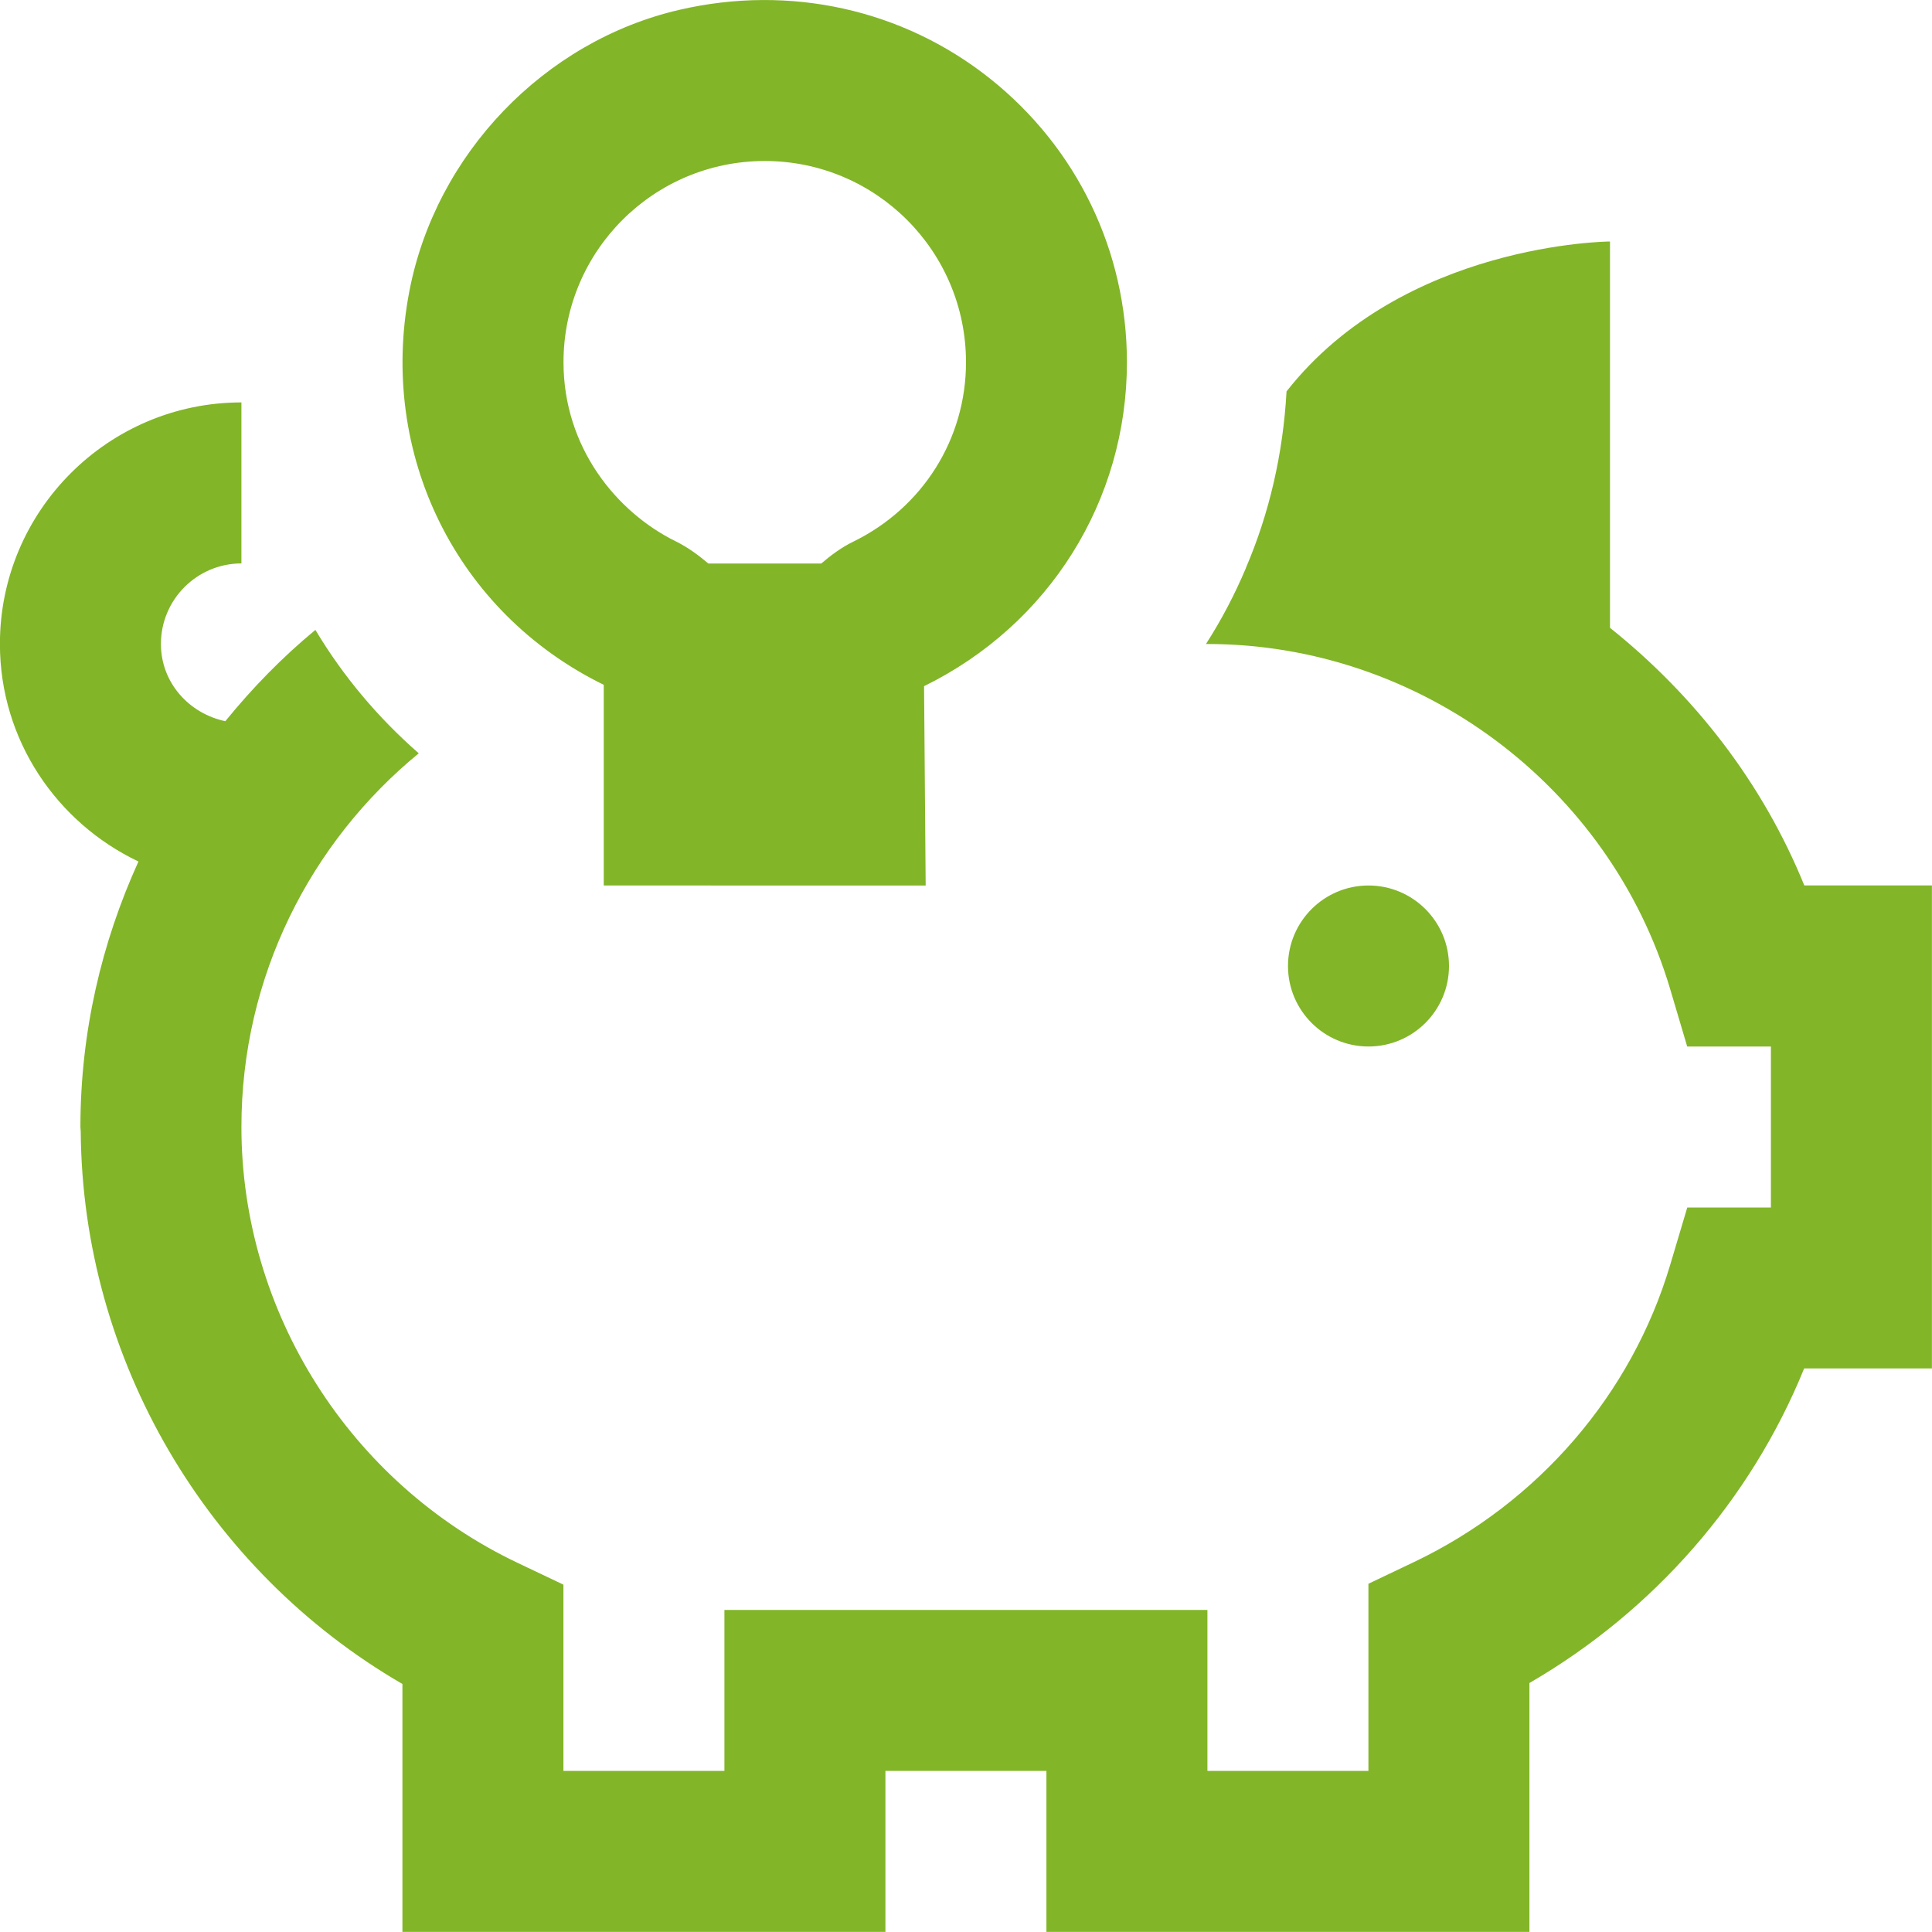
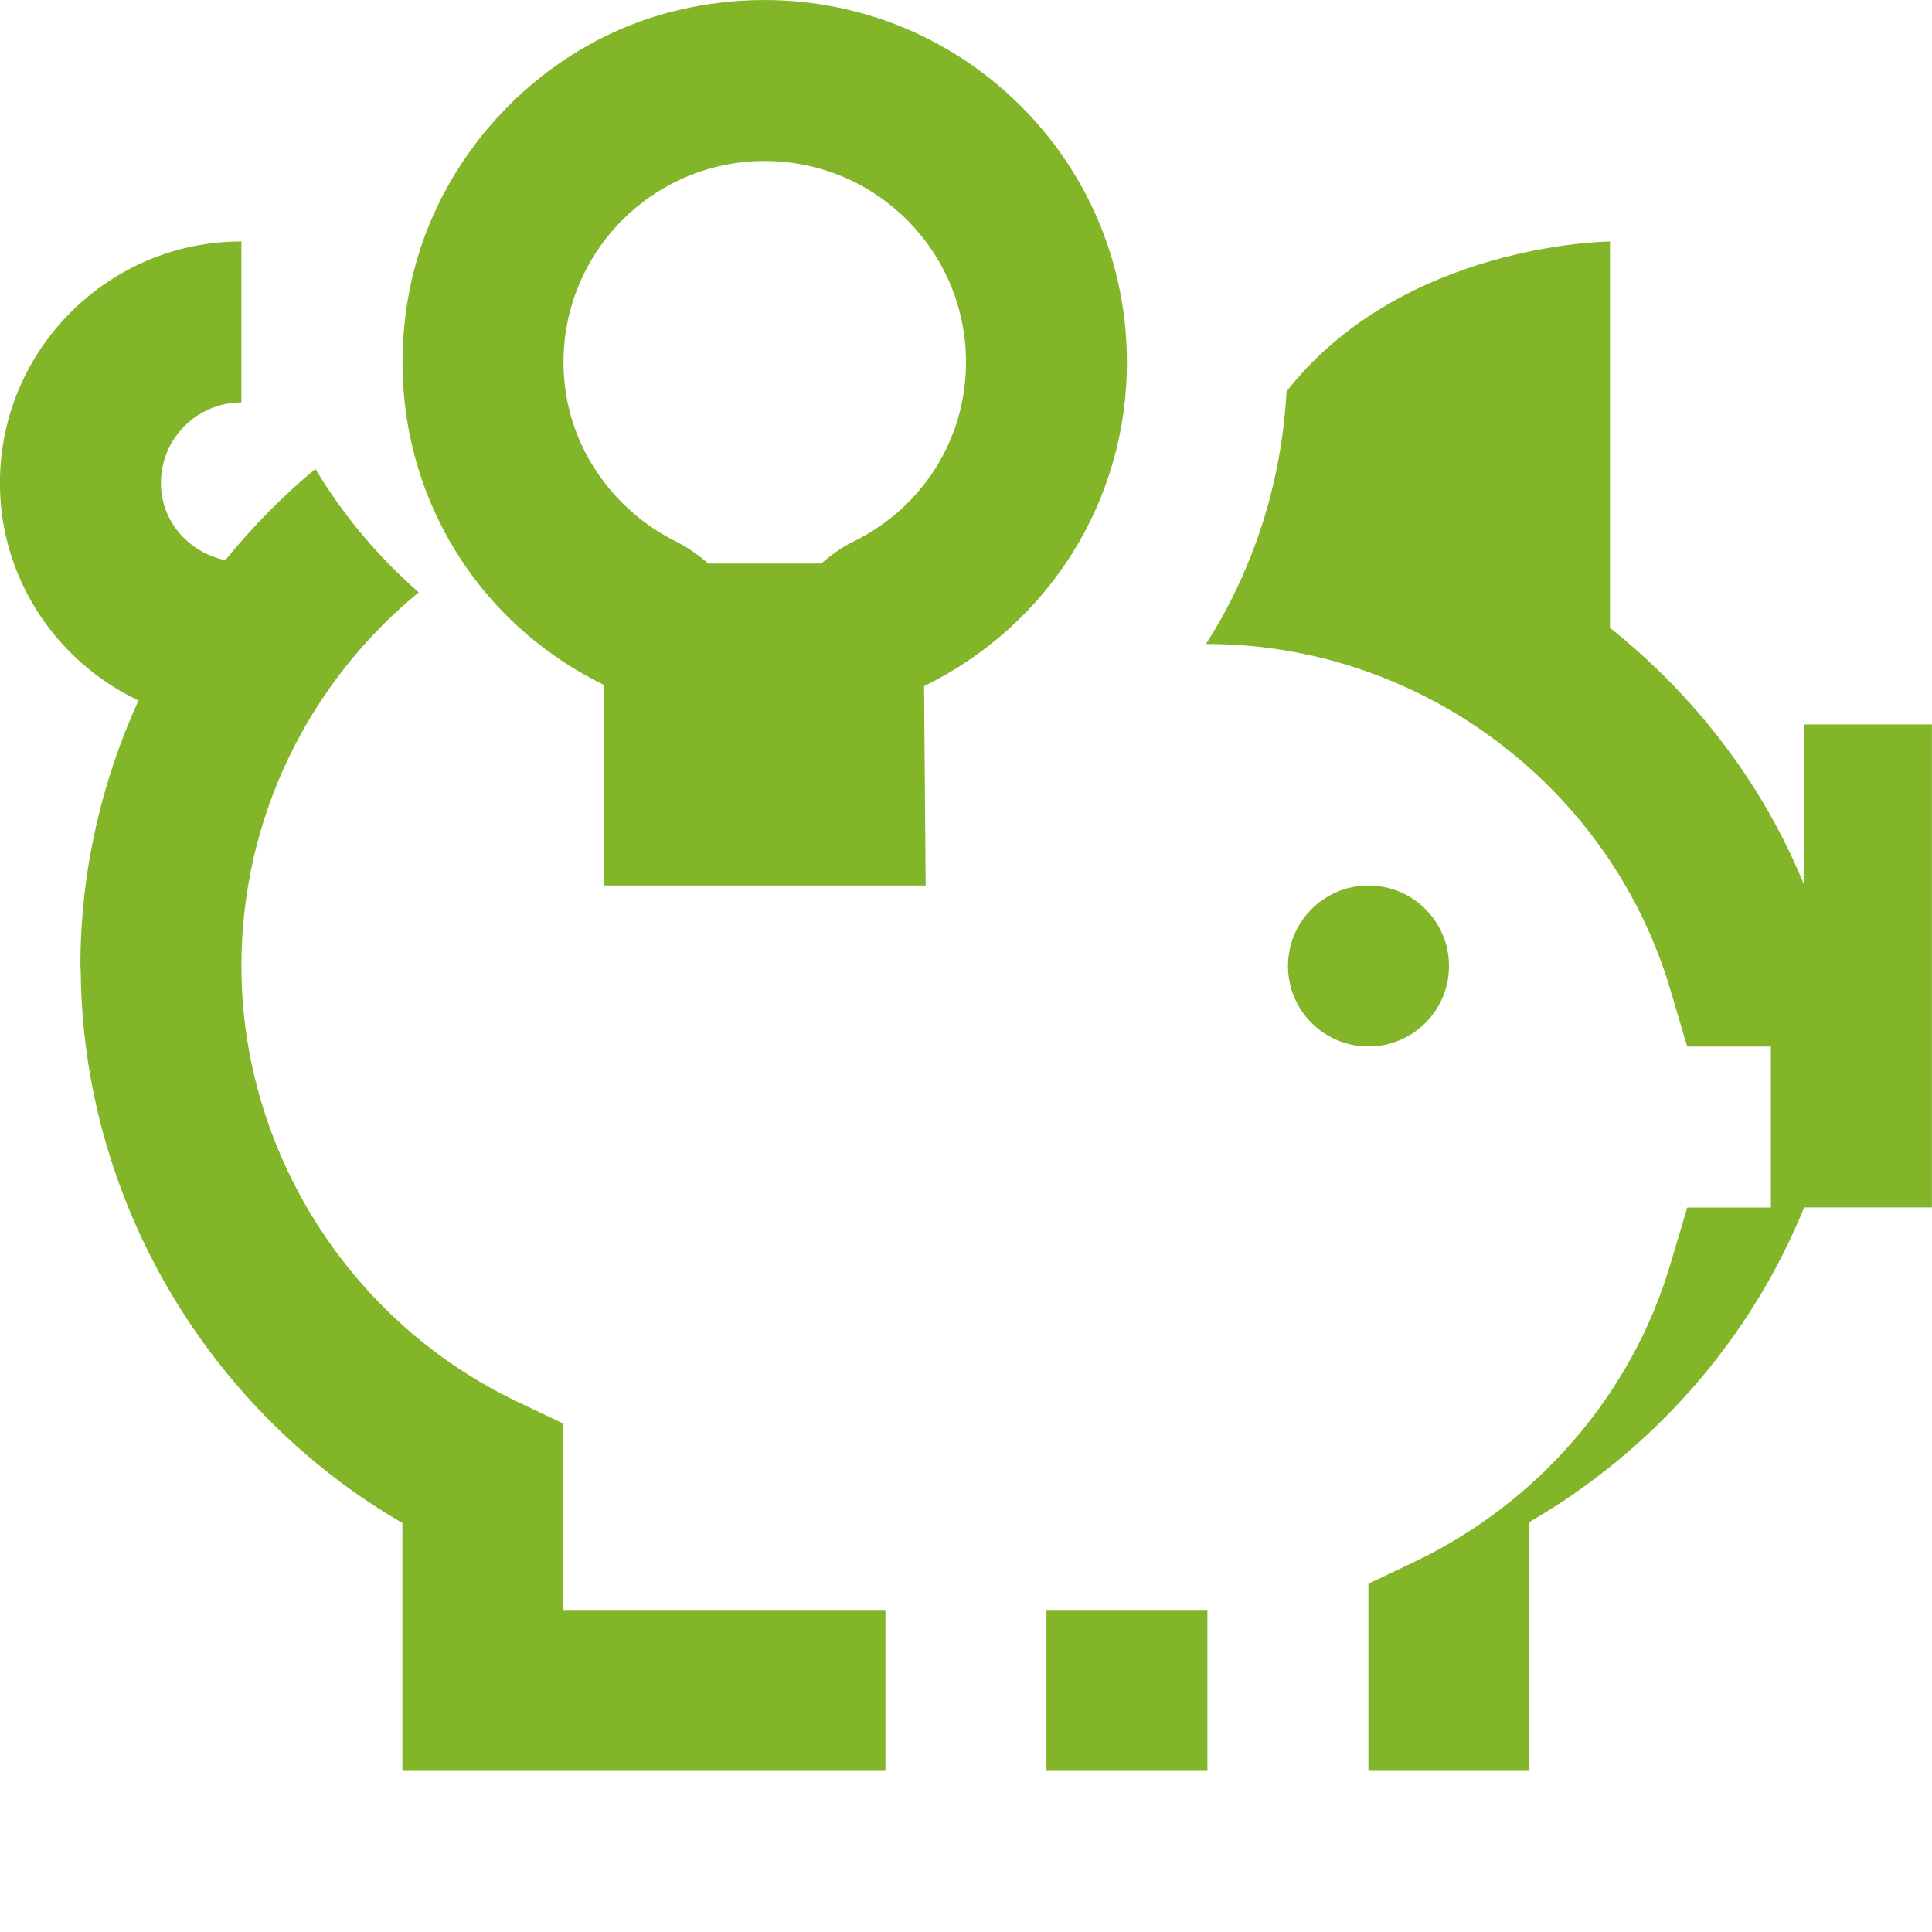
<svg xmlns="http://www.w3.org/2000/svg" id="Layer_1" data-name="Layer 1" viewBox="0 0 24 24">
-   <path style="fill:#82b528" d="M17,13c-.552,0-1-.448-1-1s.448-1,1-1,1,.448,1,1-.448,1-1,1ZM5.085,3.619c.327-1.704,1.676-3.109,3.355-3.497,1.372-.318,2.777-.006,3.858,.854,1.081,.86,1.701,2.144,1.701,3.524,0,1.72-.966,3.261-2.52,4.024l.02,2.476H7.5v-2.493c-1.83-.896-2.804-2.865-2.415-4.888Zm1.915,.881c0,1.057,.657,1.861,1.393,2.224,.15,.074,.282,.171,.406,.276h1.403c.122-.104,.252-.201,.399-.272,.863-.423,1.399-1.277,1.399-2.228,0-1.381-1.119-2.5-2.5-2.5h0c-1.381,0-2.5,1.119-2.5,2.5h0Zm15.414,6.5c-.519-1.278-1.367-2.364-2.414-3.201V3s-2.566,.013-4.018,1.862c-.043,.774-.214,1.514-.505,2.193h.001c-.139,.329-.304,.645-.497,.945h.018c2.633,0,4.997,1.762,5.748,4.285l.212,.715h1.04v2h-1.039l-.213,.715c-.479,1.607-1.638,2.952-3.179,3.688l-.569,.271v2.325h-2v-2h-6v2h-2v-2.314l-.57-.271c-2.083-.991-3.43-3.116-3.43-5.414,0-1.869,.859-3.54,2.203-4.642-.509-.445-.941-.96-1.284-1.533-.411,.339-.783,.721-1.119,1.134-.452-.096-.8-.479-.8-.96,0-.551,.449-1,1-1v-2c-1.654,0-3,1.346-3,3,0,1.195,.707,2.221,1.721,2.703-.458,1.007-.721,2.121-.721,3.297,0,0,.001,.025,.004,.061,.022,2.826,1.564,5.449,3.996,6.859v3.08h6v-2h2v2h6v-3.092c1.545-.896,2.749-2.274,3.413-3.908h1.587v-6h-1.586Z" />
+   <path style="fill:#82b528" d="M17,13c-.552,0-1-.448-1-1s.448-1,1-1,1,.448,1,1-.448,1-1,1ZM5.085,3.619c.327-1.704,1.676-3.109,3.355-3.497,1.372-.318,2.777-.006,3.858,.854,1.081,.86,1.701,2.144,1.701,3.524,0,1.72-.966,3.261-2.52,4.024l.02,2.476H7.5v-2.493c-1.83-.896-2.804-2.865-2.415-4.888Zm1.915,.881c0,1.057,.657,1.861,1.393,2.224,.15,.074,.282,.171,.406,.276h1.403c.122-.104,.252-.201,.399-.272,.863-.423,1.399-1.277,1.399-2.228,0-1.381-1.119-2.5-2.5-2.5h0c-1.381,0-2.5,1.119-2.5,2.5h0Zm15.414,6.5c-.519-1.278-1.367-2.364-2.414-3.201V3s-2.566,.013-4.018,1.862c-.043,.774-.214,1.514-.505,2.193h.001c-.139,.329-.304,.645-.497,.945h.018c2.633,0,4.997,1.762,5.748,4.285l.212,.715h1.04v2h-1.039l-.213,.715c-.479,1.607-1.638,2.952-3.179,3.688l-.569,.271v2.325h-2v-2h-6h-2v-2.314l-.57-.271c-2.083-.991-3.43-3.116-3.43-5.414,0-1.869,.859-3.54,2.203-4.642-.509-.445-.941-.96-1.284-1.533-.411,.339-.783,.721-1.119,1.134-.452-.096-.8-.479-.8-.96,0-.551,.449-1,1-1v-2c-1.654,0-3,1.346-3,3,0,1.195,.707,2.221,1.721,2.703-.458,1.007-.721,2.121-.721,3.297,0,0,.001,.025,.004,.061,.022,2.826,1.564,5.449,3.996,6.859v3.08h6v-2h2v2h6v-3.092c1.545-.896,2.749-2.274,3.413-3.908h1.587v-6h-1.586Z" />
</svg>